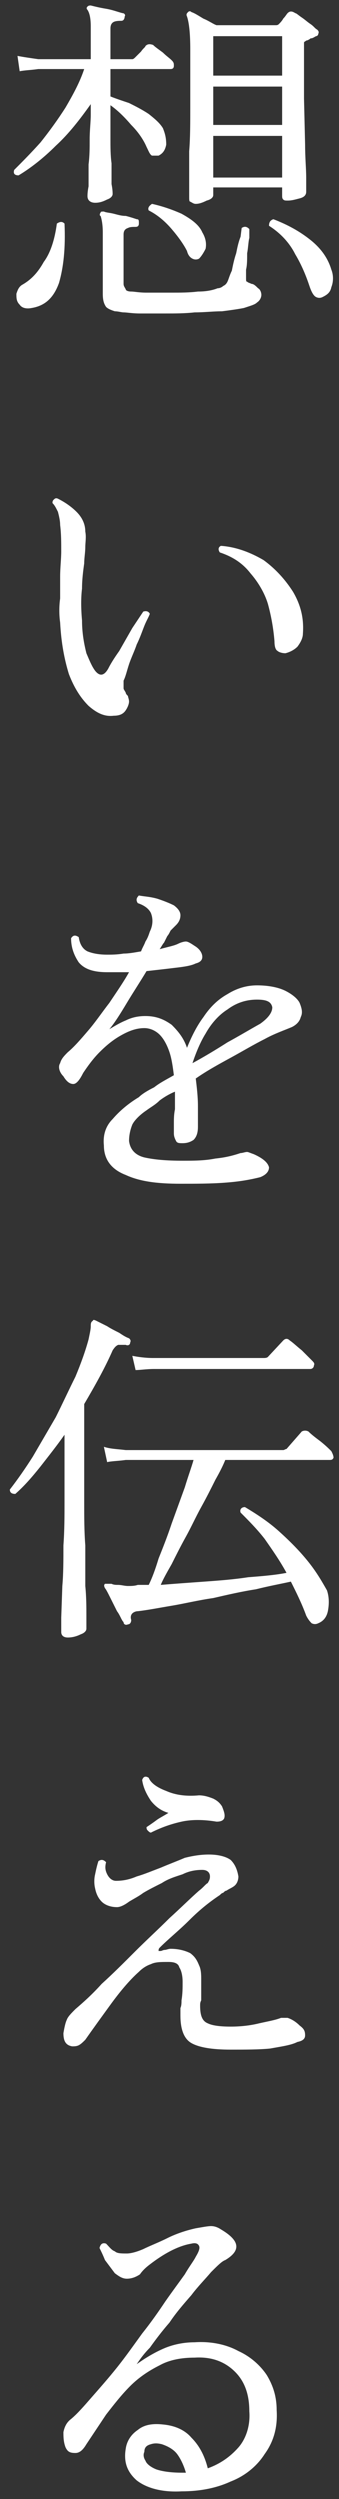
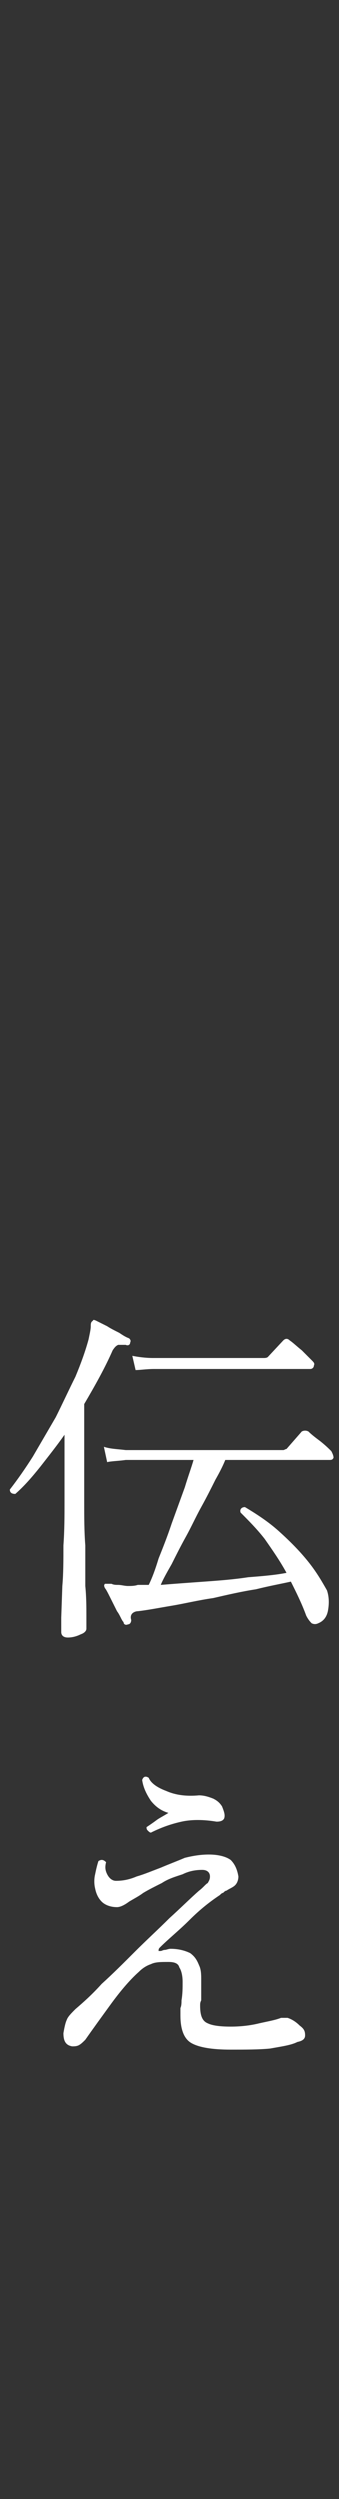
<svg xmlns="http://www.w3.org/2000/svg" viewBox="0 0 31 228" style="background-color:#ffffff00" version="1.1" xml:space="preserve" x="0px" y="0px" width="31px" height="228px">
  <rect x="0" y="0" width="31" height="228" fill="#333333" stroke="none" />
  <g id="Layer%201">
    <g>
-       <path d="M 18.9 18.3 C 19.3 18.2 19.5 18 19.5 17.8 L 19.5 17.1 L 25.8 17.1 L 25.8 17.8 C 25.8 18 25.8 18.1 25.9 18.2 C 26 18.3 26.1 18.3 26.3 18.3 C 26.7 18.3 27 18.2 27.4 18.1 C 27.8 18 28 17.8 28 17.5 C 28 17.4 28 17 28 16.2 C 28 15.4 27.9 14.4 27.9 13.2 L 27.8 9 C 27.8 7.5 27.8 5.9 27.8 4.3 C 27.8 4.1 27.8 3.9 27.8 3.9 C 27.8 3.8 27.9 3.8 28 3.7 C 28.1 3.7 28.3 3.6 28.4 3.5 C 28.6 3.5 28.7 3.4 28.9 3.3 C 29 3.3 29.1 3.2 29.1 3.1 C 29.2 2.9 29.1 2.8 29 2.7 C 28.8 2.6 28.7 2.4 28.4 2.2 C 28.1 2 27.9 1.8 27.6 1.6 C 27.3 1.4 27.1 1.2 27 1.2 C 26.7 1 26.5 1 26.3 1.2 C 26.2 1.3 26.1 1.5 25.9 1.7 C 25.8 1.9 25.6 2.1 25.5 2.2 C 25.4 2.3 25.3 2.3 25.2 2.3 L 19.8 2.3 C 19.5 2.2 19.1 1.9 18.6 1.7 C 18.1 1.4 17.8 1.2 17.5 1.1 C 17.4 1 17.3 1 17.2 1.1 C 17.1 1.2 17 1.3 17.1 1.5 C 17.3 2.1 17.4 3.1 17.4 4.5 C 17.4 6.3 17.4 8 17.4 9.6 C 17.4 11.2 17.4 12.6 17.3 13.8 C 17.3 15 17.3 16 17.3 16.7 C 17.3 17.5 17.3 17.9 17.3 18 C 17.3 18.2 17.3 18.4 17.4 18.4 C 17.6 18.5 17.7 18.6 17.9 18.6 C 18.2 18.6 18.5 18.5 18.9 18.3 L 18.9 18.3 ZM 9.8 18.2 C 10.1 18.1 10.3 17.9 10.3 17.7 C 10.3 17.6 10.3 17.3 10.2 16.8 C 10.2 16.3 10.2 15.6 10.2 14.9 C 10.1 14.2 10.1 13.4 10.1 12.7 C 10.1 11.9 10.1 11.2 10.1 10.5 L 10.1 9.6 C 10.8 10.1 11.4 10.7 12 11.4 C 12.6 12 13.1 12.7 13.4 13.4 C 13.6 13.8 13.7 14.1 13.9 14.2 C 14.1 14.2 14.3 14.2 14.5 14.2 C 14.9 14 15.1 13.7 15.2 13.2 C 15.2 12.6 15.1 12.2 14.9 11.7 C 14.6 11.2 14.1 10.8 13.6 10.4 C 13 10 12.4 9.7 11.8 9.4 C 11.2 9.2 10.6 9 10.1 8.8 L 10.1 6.3 L 15.6 6.3 C 15.8 6.3 15.9 6.2 15.9 6 C 15.9 5.8 15.9 5.7 15.7 5.5 C 15.5 5.3 15.2 5.1 14.9 4.8 C 14.5 4.5 14.2 4.3 14 4.1 C 13.7 4 13.5 4 13.3 4.2 C 13.3 4.3 13.1 4.4 12.9 4.7 C 12.7 4.9 12.5 5.1 12.4 5.2 C 12.3 5.3 12.2 5.4 12.1 5.4 L 10.1 5.4 L 10.1 2.6 C 10.1 2.3 10.2 2.1 10.4 2 C 10.6 1.9 10.9 1.9 11.1 1.9 C 11.3 1.9 11.4 1.7 11.4 1.5 C 11.5 1.4 11.4 1.2 11.2 1.2 C 10.8 1.1 10.3 0.9 9.7 0.8 C 9.1 0.7 8.7 0.6 8.3 0.5 C 8.2 0.5 8.1 0.5 8 0.6 C 7.9 0.7 7.9 0.8 8 0.9 C 8.2 1.2 8.3 1.7 8.3 2.4 L 8.3 5.4 L 3.5 5.4 C 2.8 5.3 2.1 5.2 1.6 5.1 L 1.8 6.5 C 2.3 6.4 2.8 6.4 3.5 6.3 L 7.7 6.3 C 7.3 7.5 6.7 8.6 6 9.8 C 5.3 10.9 4.5 12 3.7 13 C 2.8 14 2 14.8 1.3 15.5 C 1.2 15.8 1.3 16 1.7 16 C 2.7 15.4 3.9 14.5 5.1 13.3 C 6.3 12.2 7.3 10.9 8.3 9.5 L 8.3 10.5 C 8.3 11.1 8.2 11.9 8.2 12.7 C 8.2 13.5 8.2 14.2 8.1 15 C 8.1 15.8 8.1 16.5 8.1 17 C 8 17.5 8 17.8 8 17.9 C 8 18.3 8.3 18.5 8.7 18.5 C 9.1 18.5 9.4 18.4 9.8 18.2 L 9.8 18.2 ZM 12.8 28.6 C 13.5 28.6 14.3 28.6 15.1 28.6 C 16 28.6 16.9 28.6 17.8 28.5 C 18.7 28.5 19.5 28.4 20.3 28.4 C 21.1 28.3 21.8 28.2 22.3 28.1 C 22.9 27.9 23.3 27.8 23.5 27.6 C 23.8 27.4 23.9 27.1 23.9 26.9 C 23.9 26.7 23.8 26.4 23.6 26.3 C 23.4 26.1 23.2 25.9 23 25.9 C 22.8 25.8 22.7 25.8 22.6 25.7 C 22.5 25.7 22.5 25.6 22.5 25.4 C 22.5 25.3 22.5 25 22.5 24.6 C 22.6 24.2 22.6 23.7 22.6 23.1 C 22.7 22.6 22.7 22.1 22.8 21.7 C 22.8 21.2 22.8 21 22.8 20.9 C 22.6 20.7 22.4 20.6 22.1 20.8 L 22 21.6 C 21.8 22.1 21.7 22.6 21.6 23.1 C 21.4 23.7 21.3 24.2 21.2 24.7 C 21 25.1 20.9 25.5 20.8 25.7 C 20.7 25.9 20.6 26 20.4 26.1 C 20.3 26.2 20.1 26.3 19.9 26.3 C 19.4 26.5 18.8 26.6 18.1 26.6 C 17.3 26.7 16.5 26.7 15.7 26.7 C 14.8 26.7 14.1 26.7 13.4 26.7 C 12.7 26.7 12.3 26.6 12 26.6 C 11.7 26.6 11.5 26.5 11.5 26.4 C 11.4 26.2 11.3 26.1 11.3 25.9 L 11.3 21.4 C 11.3 21.1 11.4 20.9 11.7 20.8 C 11.9 20.7 12.1 20.7 12.4 20.7 C 12.6 20.7 12.7 20.6 12.7 20.4 C 12.7 20.1 12.7 20 12.5 20 C 12.2 19.9 11.9 19.8 11.5 19.7 C 11.1 19.7 10.8 19.6 10.4 19.5 C 10 19.4 9.7 19.4 9.5 19.3 C 9.3 19.3 9.2 19.3 9.2 19.4 C 9.1 19.5 9.1 19.7 9.2 19.7 C 9.3 20 9.4 20.5 9.4 21.2 L 9.4 26.8 C 9.4 27.4 9.5 27.7 9.7 28 C 9.9 28.2 10.2 28.3 10.5 28.4 C 10.8 28.4 11.1 28.5 11.3 28.5 C 11.6 28.5 12.1 28.6 12.8 28.6 L 12.8 28.6 ZM 19.5 12.4 L 25.8 12.4 L 25.8 16.2 L 19.5 16.2 L 19.5 12.4 L 19.5 12.4 ZM 19.5 3.3 L 25.8 3.3 L 25.8 6.9 L 19.5 6.9 L 19.5 3.3 L 19.5 3.3 ZM 19.5 7.9 L 25.8 7.9 L 25.8 11.4 L 19.5 11.4 L 19.5 7.9 L 19.5 7.9 ZM 30.3 26.2 C 30.5 25.7 30.5 25.1 30.3 24.6 C 30 23.6 29.4 22.7 28.4 21.9 C 27.4 21.1 26.3 20.5 25 20 C 24.7 20.1 24.6 20.3 24.6 20.6 C 25.7 21.3 26.5 22.2 27 23.2 C 27.6 24.2 28 25.2 28.3 26.1 C 28.5 26.7 28.7 27 28.9 27.1 C 29.1 27.2 29.3 27.2 29.5 27.1 C 29.9 26.9 30.2 26.7 30.3 26.2 L 30.3 26.2 ZM 5.4 25.8 C 5.8 24.4 6 22.7 5.9 20.4 C 5.7 20.2 5.5 20.2 5.2 20.4 C 5 21.9 4.6 23.1 4 23.9 C 3.5 24.8 2.9 25.5 2 26 C 1.7 26.2 1.6 26.5 1.5 26.8 C 1.5 27.2 1.5 27.5 1.8 27.8 C 2 28.1 2.4 28.2 2.9 28.1 C 4.1 27.9 4.9 27.2 5.4 25.8 L 5.4 25.8 ZM 18.8 22.7 C 18.9 22.2 18.8 21.7 18.5 21.2 C 18.2 20.5 17.5 20 16.6 19.5 C 15.7 19.1 14.8 18.8 13.9 18.6 C 13.6 18.8 13.5 19 13.6 19.2 C 14.4 19.6 15.1 20.2 15.7 20.9 C 16.3 21.6 16.8 22.3 17.1 22.9 C 17.2 23.3 17.4 23.5 17.6 23.6 C 17.8 23.7 18 23.7 18.2 23.6 C 18.4 23.4 18.6 23.1 18.8 22.7 L 18.8 22.7 Z" fill="#ffffff" />
-       <path d="M 11.5 64.8 C 11.7 64.5 11.8 64.2 11.8 64 C 11.8 63.8 11.7 63.6 11.7 63.5 C 11.6 63.4 11.5 63.3 11.5 63.2 C 11.4 63 11.3 62.9 11.3 62.8 C 11.3 62.6 11.3 62.4 11.3 62.1 C 11.5 61.7 11.6 61.2 11.8 60.6 C 12 60 12.3 59.4 12.5 58.8 C 12.8 58.2 13 57.6 13.2 57.1 C 13.4 56.6 13.6 56.3 13.7 56 C 13.6 55.8 13.4 55.7 13.1 55.8 C 12.9 56.1 12.5 56.7 12.1 57.3 C 11.7 58 11.3 58.7 10.9 59.4 C 10.4 60.1 10.1 60.6 9.9 61 C 9.5 61.7 9.1 61.7 8.7 61.2 C 8.4 60.8 8.2 60.3 7.9 59.6 C 7.7 58.8 7.5 57.8 7.5 56.6 C 7.4 55.5 7.4 54.5 7.5 53.7 C 7.5 52.9 7.6 52.1 7.7 51.4 C 7.7 50.9 7.8 50.4 7.8 49.9 C 7.8 49.5 7.9 49 7.8 48.5 C 7.8 47.8 7.5 47.2 7 46.7 C 6.5 46.2 5.9 45.8 5.3 45.5 C 5.1 45.4 5 45.5 4.9 45.6 C 4.8 45.7 4.8 45.8 4.8 45.9 C 5 46.1 5.1 46.3 5.3 46.7 C 5.4 47.1 5.5 47.5 5.5 47.9 C 5.6 48.7 5.6 49.5 5.6 50.3 C 5.6 51 5.5 51.8 5.5 52.6 C 5.5 53.3 5.5 54 5.5 54.6 C 5.4 55.3 5.4 56.1 5.5 56.8 C 5.6 58.7 5.9 60.2 6.3 61.5 C 6.8 62.8 7.4 63.7 8.1 64.4 C 8.9 65.1 9.6 65.4 10.4 65.3 C 11 65.3 11.3 65.1 11.5 64.8 L 11.5 64.8 ZM 27.2 59 C 27.5 58.6 27.7 58.2 27.7 57.8 C 27.8 56.4 27.5 55.2 26.8 54 C 26.1 52.9 25.2 51.9 24.1 51.1 C 22.9 50.4 21.6 49.9 20.2 49.8 C 20 49.9 19.9 50.1 20.1 50.4 C 21.3 50.8 22.2 51.4 22.9 52.3 C 23.6 53.1 24.2 54.1 24.5 55.1 C 24.8 56.2 25 57.3 25.1 58.5 C 25.1 59 25.2 59.3 25.4 59.4 C 25.5 59.5 25.8 59.6 26.1 59.6 C 26.5 59.5 26.9 59.3 27.2 59 L 27.2 59 Z" fill="#ffffff" />
-       <path d="M 20.6 107.9 C 22 107.8 23 107.6 23.8 107.4 C 24.3 107.2 24.6 106.9 24.6 106.5 C 24.5 106.1 24.1 105.7 23.2 105.3 C 22.9 105.2 22.7 105.1 22.6 105.1 C 22.4 105.1 22.2 105.2 22 105.2 C 21.4 105.4 20.7 105.6 19.7 105.7 C 18.7 105.9 17.7 105.9 16.7 105.9 C 15.2 105.9 14.1 105.8 13.2 105.6 C 12.4 105.4 11.9 104.9 11.8 104.1 C 11.8 103.6 11.9 103.1 12.1 102.6 C 12.3 102.2 12.8 101.7 13.4 101.3 C 13.8 101 14.2 100.8 14.6 100.4 C 15 100.1 15.5 99.8 16 99.6 C 16 100.1 16 100.6 16 101.2 C 15.9 101.7 15.9 102.1 15.9 102.5 C 15.9 102.7 15.9 102.9 15.9 103 L 15.9 103.4 C 15.9 103.7 16 103.9 16.1 104.1 C 16.2 104.3 16.4 104.3 16.7 104.3 C 17.1 104.3 17.4 104.2 17.7 104 C 18 103.7 18.1 103.3 18.1 102.8 C 18.1 102.3 18.1 101.7 18.1 100.9 C 18.1 100.1 18 99.2 17.9 98.4 C 18.9 97.7 20 97.1 21.1 96.5 C 22.2 95.9 23.2 95.3 24.2 94.8 C 25.1 94.3 26 94 26.7 93.7 C 27.1 93.5 27.4 93.2 27.5 92.8 C 27.7 92.4 27.6 92 27.4 91.5 C 27.2 91.1 26.7 90.7 26.1 90.4 C 25.5 90.1 24.6 89.9 23.5 89.9 C 22.5 89.9 21.6 90.2 20.8 90.7 C 19.9 91.2 19.2 91.9 18.6 92.8 C 18 93.6 17.5 94.6 17.1 95.6 C 16.8 94.7 16.3 94.1 15.7 93.5 C 15 93 14.3 92.7 13.3 92.7 C 12.7 92.7 12.1 92.8 11.5 93.1 C 11 93.3 10.5 93.6 10 93.9 C 10.5 93.3 11 92.5 11.6 91.5 C 12.2 90.5 12.8 89.6 13.4 88.6 C 14.3 88.5 15.2 88.4 16 88.3 C 16.9 88.2 17.5 88.1 17.9 87.9 C 18.3 87.8 18.5 87.6 18.5 87.3 C 18.5 87 18.3 86.6 17.8 86.3 C 17.5 86.1 17.2 85.9 17 85.9 C 16.8 85.9 16.5 86 16.3 86.1 C 15.9 86.3 15.3 86.4 14.6 86.6 C 14.8 86.3 14.9 86.1 15 86 C 15.1 85.8 15.2 85.6 15.3 85.4 C 15.4 85.3 15.5 85.1 15.6 84.9 C 15.8 84.7 16 84.5 16.1 84.4 C 16.4 84.1 16.5 83.8 16.5 83.5 C 16.5 83.2 16.3 82.9 15.9 82.6 C 15.5 82.4 15 82.2 14.4 82 C 13.7 81.8 13.2 81.8 12.7 81.7 C 12.5 81.9 12.4 82.1 12.6 82.4 C 13.2 82.6 13.6 82.9 13.8 83.3 C 14 83.8 14 84.4 13.7 85 C 13.6 85.3 13.5 85.6 13.3 85.9 C 13.2 86.2 13 86.5 12.9 86.8 C 12.3 86.9 11.8 87 11.3 87 C 10.7 87.1 10.2 87.1 9.8 87.1 C 9.1 87.1 8.5 87 8 86.8 C 7.6 86.6 7.3 86.2 7.2 85.5 C 6.9 85.3 6.7 85.3 6.5 85.6 C 6.5 86.5 6.8 87.2 7.2 87.8 C 7.7 88.4 8.5 88.7 9.8 88.7 L 10.8 88.7 C 11.1 88.7 11.5 88.7 11.8 88.7 C 11.3 89.6 10.6 90.6 10 91.5 C 9.3 92.4 8.7 93.3 8 94.1 C 7.4 94.8 6.8 95.5 6.2 96 C 5.9 96.3 5.6 96.6 5.5 97 C 5.3 97.3 5.4 97.8 5.8 98.2 C 6.1 98.7 6.4 98.9 6.7 98.9 C 7 98.9 7.3 98.5 7.6 97.9 C 8 97.3 8.5 96.6 9.1 96 C 9.7 95.4 10.3 94.9 11 94.5 C 11.7 94.1 12.4 93.8 13.2 93.8 C 13.8 93.8 14.3 94.1 14.6 94.4 C 15 94.8 15.3 95.4 15.5 96 C 15.7 96.6 15.8 97.3 15.9 98.1 C 15.2 98.5 14.6 98.8 14.1 99.2 C 13.5 99.5 13 99.8 12.7 100.1 C 11.7 100.7 10.9 101.4 10.3 102.1 C 9.7 102.7 9.4 103.5 9.5 104.5 C 9.5 105.8 10.2 106.7 11.5 107.2 C 12.8 107.8 14.4 108 16.5 108 C 17.9 108 19.3 108 20.6 107.9 L 20.6 107.9 ZM 18.8 94.3 C 19.3 93.4 20 92.6 20.8 92.1 C 21.6 91.5 22.5 91.2 23.5 91.2 C 24.4 91.2 24.8 91.4 24.9 91.9 C 24.9 92.4 24.5 92.9 23.8 93.4 C 22.9 93.9 21.9 94.5 20.8 95.1 C 19.7 95.8 18.7 96.4 17.6 97 C 17.9 96.1 18.3 95.1 18.8 94.3 L 18.8 94.3 Z" fill="#ffffff" />
      <path d="M 12 147.8 C 11.9 147.5 12 147.3 12.1 147.2 C 12.2 147.1 12.4 147 12.6 147 C 13.5 146.9 14.5 146.7 15.7 146.5 C 16.9 146.3 18.1 146 19.5 145.8 C 20.8 145.5 22.1 145.2 23.4 145 C 24.6 144.7 25.7 144.5 26.6 144.3 C 27.1 145.3 27.6 146.3 28 147.4 C 28.2 147.8 28.4 148 28.5 148.1 C 28.7 148.2 28.9 148.2 29.1 148.1 C 29.6 147.9 29.9 147.5 30 146.9 C 30.1 146.3 30.1 145.7 29.9 145.1 C 29.5 144.4 29 143.5 28.2 142.5 C 27.4 141.5 26.5 140.6 25.5 139.7 C 24.5 138.8 23.4 138.1 22.4 137.5 C 22.1 137.5 21.9 137.7 22 138 C 22.7 138.7 23.5 139.5 24.2 140.4 C 24.9 141.4 25.6 142.4 26.2 143.5 C 25.2 143.7 24 143.8 22.7 143.9 C 21.4 144.1 20.1 144.2 18.7 144.3 C 17.3 144.4 15.9 144.5 14.7 144.6 C 14.9 144.1 15.3 143.4 15.7 142.7 C 16.1 141.9 16.5 141.1 17 140.2 C 17.5 139.3 17.9 138.4 18.4 137.5 C 18.9 136.6 19.3 135.8 19.7 135 C 20.1 134.3 20.4 133.7 20.6 133.2 L 30.1 133.2 C 30.3 133.2 30.4 133.2 30.5 133 C 30.5 132.8 30.4 132.6 30.3 132.4 C 30.1 132.2 29.8 131.9 29.3 131.5 C 28.9 131.2 28.5 130.9 28.2 130.6 C 28 130.5 27.8 130.5 27.6 130.6 L 26.2 132.2 C 26.1 132.2 26 132.3 25.9 132.3 L 11.5 132.3 C 10.7 132.2 10.1 132.2 9.5 132 L 9.8 133.4 C 10.2 133.3 10.8 133.3 11.5 133.2 L 17.7 133.2 C 17.5 133.9 17.2 134.7 16.9 135.7 C 16.5 136.8 16.1 137.9 15.7 139 C 15.3 140.2 14.9 141.2 14.5 142.2 C 14.2 143.2 13.9 144 13.6 144.6 C 13.3 144.6 13 144.6 12.6 144.6 C 12.3 144.7 12 144.7 11.7 144.7 C 11.4 144.7 11.1 144.6 10.8 144.6 C 10.6 144.6 10.4 144.6 10.2 144.5 C 9.9 144.5 9.7 144.5 9.6 144.5 C 9.5 144.6 9.5 144.7 9.6 144.9 C 9.7 145 9.9 145.4 10.1 145.8 L 10.7 147 C 11 147.4 11.1 147.8 11.3 148 C 11.3 148.2 11.5 148.3 11.7 148.2 C 11.9 148.2 12 148 12 147.8 L 12 147.8 ZM 7.4 149.1 C 7.7 149 7.9 148.8 7.9 148.6 C 7.9 148.5 7.9 148.1 7.9 147.4 C 7.9 146.7 7.9 145.7 7.8 144.7 C 7.8 143.6 7.8 142.3 7.8 141 C 7.7 139.7 7.7 138.4 7.7 137.1 L 7.7 128.1 C 8.7 126.4 9.6 124.8 10.3 123.2 C 10.5 122.9 10.6 122.8 10.8 122.7 C 10.9 122.7 11.2 122.7 11.5 122.7 C 11.7 122.8 11.9 122.7 11.9 122.5 C 12 122.3 11.9 122.2 11.8 122.1 C 11.5 122 11.2 121.8 10.9 121.6 C 10.5 121.4 10.1 121.2 9.8 121 C 9.4 120.8 9 120.6 8.8 120.5 C 8.6 120.4 8.5 120.4 8.5 120.5 C 8.3 120.6 8.3 120.8 8.3 121 C 8.3 121.3 8.2 121.7 8.1 122.2 C 7.8 123.3 7.4 124.4 6.9 125.6 C 6.3 126.8 5.7 128.1 5.1 129.3 C 4.4 130.5 3.7 131.7 3 132.9 C 2.3 134 1.6 135 0.9 135.9 C 0.9 136.2 1.1 136.3 1.4 136.3 C 2.2 135.6 2.9 134.8 3.7 133.8 C 4.4 132.9 5.2 131.9 5.9 130.9 L 5.9 137 C 5.9 138.3 5.9 139.6 5.8 141 C 5.8 142.3 5.8 143.6 5.7 144.7 L 5.6 147.6 C 5.6 148.3 5.6 148.7 5.6 148.9 C 5.6 149.2 5.8 149.4 6.2 149.4 C 6.6 149.4 7 149.3 7.4 149.1 L 7.4 149.1 ZM 14.1 124.9 L 28.4 124.9 C 28.5 124.9 28.7 124.8 28.7 124.6 C 28.8 124.4 28.7 124.3 28.5 124.1 C 28.3 123.9 28 123.6 27.6 123.2 C 27.1 122.8 26.8 122.5 26.5 122.3 C 26.3 122.1 26.1 122.1 25.9 122.3 L 24.5 123.8 C 24.4 123.9 24.2 123.9 24.1 123.9 L 14 123.9 C 13.3 123.9 12.6 123.8 12.1 123.7 L 12.4 125 C 12.8 125 13.4 124.9 14.1 124.9 L 14.1 124.9 Z" fill="#ffffff" />
      <path d="M 24.7 186.9 C 25.8 186.7 26.6 186.6 27.2 186.3 C 27.7 186.2 27.9 186 27.9 185.7 C 27.9 185.3 27.8 185.1 27.4 184.8 C 27 184.4 26.6 184.2 26.3 184.1 C 26.1 184.1 25.9 184.1 25.7 184.1 C 25.2 184.3 24.6 184.4 23.7 184.6 C 22.9 184.8 22 184.9 21.1 184.9 C 20.1 184.9 19.4 184.8 19 184.6 C 18.5 184.4 18.3 183.9 18.3 183 C 18.3 182.8 18.3 182.7 18.4 182.5 C 18.4 182.4 18.4 182.2 18.4 182 C 18.4 181.6 18.4 181.1 18.4 180.6 C 18.4 180.2 18.4 179.7 18.2 179.3 C 18 178.8 17.8 178.5 17.4 178.2 C 17 178 16.4 177.8 15.6 177.8 C 15.4 177.8 15.2 177.9 15.1 177.9 C 14.9 177.9 14.8 178 14.7 178 C 14.6 178 14.5 178 14.5 178 C 14.5 177.9 14.5 177.8 14.6 177.7 C 15.4 176.9 16.4 176.1 17.3 175.2 C 18.3 174.2 19.2 173.5 20.1 172.9 C 20.2 172.8 20.3 172.7 20.4 172.7 C 20.5 172.6 20.6 172.5 20.7 172.5 C 21 172.3 21.3 172.2 21.5 172 C 21.7 171.8 21.8 171.5 21.8 171.2 C 21.7 170.6 21.5 170.1 21.1 169.7 C 20.7 169.4 20 169.2 19.1 169.2 C 18.4 169.2 17.7 169.3 16.9 169.5 C 16.2 169.8 15.4 170.1 14.7 170.4 C 13.9 170.7 13.2 171 12.5 171.2 C 11.8 171.5 11.2 171.6 10.6 171.6 C 10.3 171.6 10 171.4 9.8 171 C 9.6 170.6 9.6 170.3 9.7 169.9 C 9.5 169.7 9.3 169.6 9 169.8 C 8.9 170.1 8.8 170.5 8.7 171 C 8.6 171.4 8.6 171.9 8.7 172.3 C 8.8 172.8 9 173.2 9.3 173.5 C 9.6 173.8 10.1 174 10.7 174 C 11 174 11.4 173.8 11.8 173.5 C 12.3 173.2 12.7 173 13.1 172.7 C 13.6 172.4 14.2 172.1 14.8 171.8 C 15.4 171.4 16.1 171.2 16.7 171 C 17.3 170.7 17.9 170.6 18.5 170.6 C 18.9 170.6 19.2 170.8 19.2 171.2 C 19.2 171.5 19.1 171.6 19 171.8 C 18.8 171.9 18.6 172.2 18.2 172.5 C 17.4 173.2 16.5 174.1 15.5 175 C 14.5 176 13.4 177 12.3 178.1 C 11.3 179.1 10.3 180.1 9.3 181 C 8.4 182 7.6 182.7 6.9 183.3 C 6.5 183.7 6.2 184 6.1 184.3 C 6 184.5 5.9 184.9 5.8 185.5 C 5.8 186.2 6 186.6 6.6 186.7 C 6.8 186.7 7 186.7 7.2 186.6 C 7.4 186.5 7.6 186.3 7.8 186.1 C 8.5 185.1 9.3 184 10.1 182.9 C 10.9 181.8 11.8 180.7 12.7 179.9 C 13.1 179.5 13.5 179.3 13.8 179.2 C 14.2 179 14.7 179 15.4 179 C 15.9 179 16.3 179.1 16.4 179.5 C 16.6 179.8 16.7 180.3 16.7 180.8 C 16.7 181.4 16.7 181.9 16.6 182.5 C 16.6 182.7 16.6 183 16.5 183.2 C 16.5 183.5 16.5 183.7 16.5 183.9 C 16.5 185.1 16.8 186 17.5 186.4 C 18.2 186.8 19.4 187 21.1 187 C 22.4 187 23.7 187 24.7 186.9 L 24.7 186.9 ZM 16.6 166.2 C 17.5 166 18.6 166 19.8 166.2 C 20.2 166.2 20.4 166.1 20.5 165.9 C 20.6 165.6 20.5 165.3 20.3 164.8 C 20.1 164.5 19.9 164.3 19.5 164.1 C 19 163.9 18.6 163.8 18.2 163.8 C 17.1 163.9 16.1 163.8 15.2 163.4 C 14.4 163.1 13.8 162.7 13.6 162.2 C 13.3 162 13.1 162.1 13 162.4 C 13.1 163.1 13.4 163.7 13.8 164.3 C 14.2 164.8 14.7 165.2 15.4 165.4 C 15.1 165.6 14.7 165.8 14.4 166 C 14 166.3 13.7 166.5 13.4 166.7 C 13.4 166.8 13.4 166.9 13.5 167 C 13.6 167.1 13.7 167.2 13.8 167.2 C 14.8 166.7 15.7 166.4 16.6 166.2 L 16.6 166.2 Z" fill="#ffffff" />
-       <path d="M 21.1 226.4 C 22.4 225.9 23.5 225 24.2 223.9 C 25 222.8 25.4 221.5 25.3 219.9 C 25.3 218.7 25 217.7 24.4 216.7 C 23.8 215.8 22.9 215 21.8 214.5 C 20.7 213.9 19.3 213.6 17.8 213.7 C 16.8 213.7 15.8 213.9 14.9 214.3 C 14 214.7 13.2 215.2 12.5 215.7 C 12.7 215.4 13.1 214.8 13.7 214.2 C 14.2 213.5 14.8 212.7 15.5 211.9 C 16.1 211 16.8 210.2 17.5 209.4 C 18.1 208.6 18.8 207.9 19.3 207.3 C 19.9 206.7 20.3 206.3 20.6 206.2 C 22.1 205.3 21.9 204.4 20.2 203.4 C 19.9 203.2 19.6 203.1 19.3 203.1 C 19 203.1 18.5 203.2 17.9 203.3 C 17 203.5 16.1 203.8 15.3 204.2 C 14.5 204.6 13.7 204.9 13.1 205.2 C 12.4 205.5 11.9 205.6 11.6 205.6 C 11.1 205.6 10.7 205.6 10.5 205.4 C 10.2 205.3 10 205 9.7 204.7 C 9.4 204.6 9.2 204.7 9.1 205.1 C 9.2 205.3 9.4 205.7 9.6 206.2 C 9.9 206.6 10.2 207 10.5 207.4 C 10.9 207.7 11.2 207.9 11.6 207.9 C 12.1 207.9 12.5 207.7 12.8 207.5 C 13 207.2 13.3 206.9 13.7 206.6 C 15 205.6 16.3 204.9 17.5 204.7 C 17.9 204.6 18.1 204.7 18.2 204.9 C 18.3 205.1 18.2 205.4 17.9 205.9 C 17.7 206.3 17.3 206.8 16.9 207.5 C 16.4 208.2 15.8 209 15.1 210 C 14.5 210.9 13.8 211.9 13 212.9 C 12.2 214 11.5 215 10.7 216 C 9.9 217 9.1 217.9 8.4 218.7 C 7.7 219.5 7.1 220.2 6.5 220.7 C 6.1 221 5.9 221.4 5.8 221.9 C 5.8 222.3 5.8 222.8 6 223.3 C 6.2 223.7 6.4 223.8 6.9 223.8 C 7.3 223.8 7.6 223.5 7.9 223 C 8.5 222.1 9.1 221.2 9.7 220.3 C 10.4 219.4 11.1 218.5 11.9 217.7 C 12.7 216.9 13.6 216.3 14.6 215.8 C 15.5 215.3 16.6 215.1 17.8 215.1 C 19.4 215 20.6 215.5 21.5 216.4 C 22.4 217.3 22.8 218.5 22.8 220 C 22.9 221.3 22.5 222.5 21.8 223.3 C 21 224.2 20.1 224.8 19 225.2 C 18.7 224 18.2 223.1 17.5 222.4 C 16.9 221.7 16 221.3 14.9 221.2 C 14 221.1 13.2 221.2 12.6 221.7 C 12 222.1 11.6 222.7 11.5 223.4 C 11.3 224.6 11.6 225.5 12.5 226.3 C 13.4 227 14.8 227.4 16.6 227.3 C 18.3 227.3 19.8 227 21.1 226.4 L 21.1 226.4 ZM 14.3 225.3 C 13.8 225.1 13.4 224.8 13.3 224.5 C 13.1 224.2 13.1 223.9 13.2 223.7 C 13.2 223.3 13.4 223.1 13.8 223 C 14.1 222.9 14.4 222.9 14.8 223 C 15.4 223.2 15.9 223.5 16.2 223.9 C 16.5 224.3 16.8 224.9 17 225.6 L 16.7 225.6 C 15.7 225.6 14.9 225.5 14.3 225.3 L 14.3 225.3 Z" fill="#ffffff" />
    </g>
  </g>
</svg>